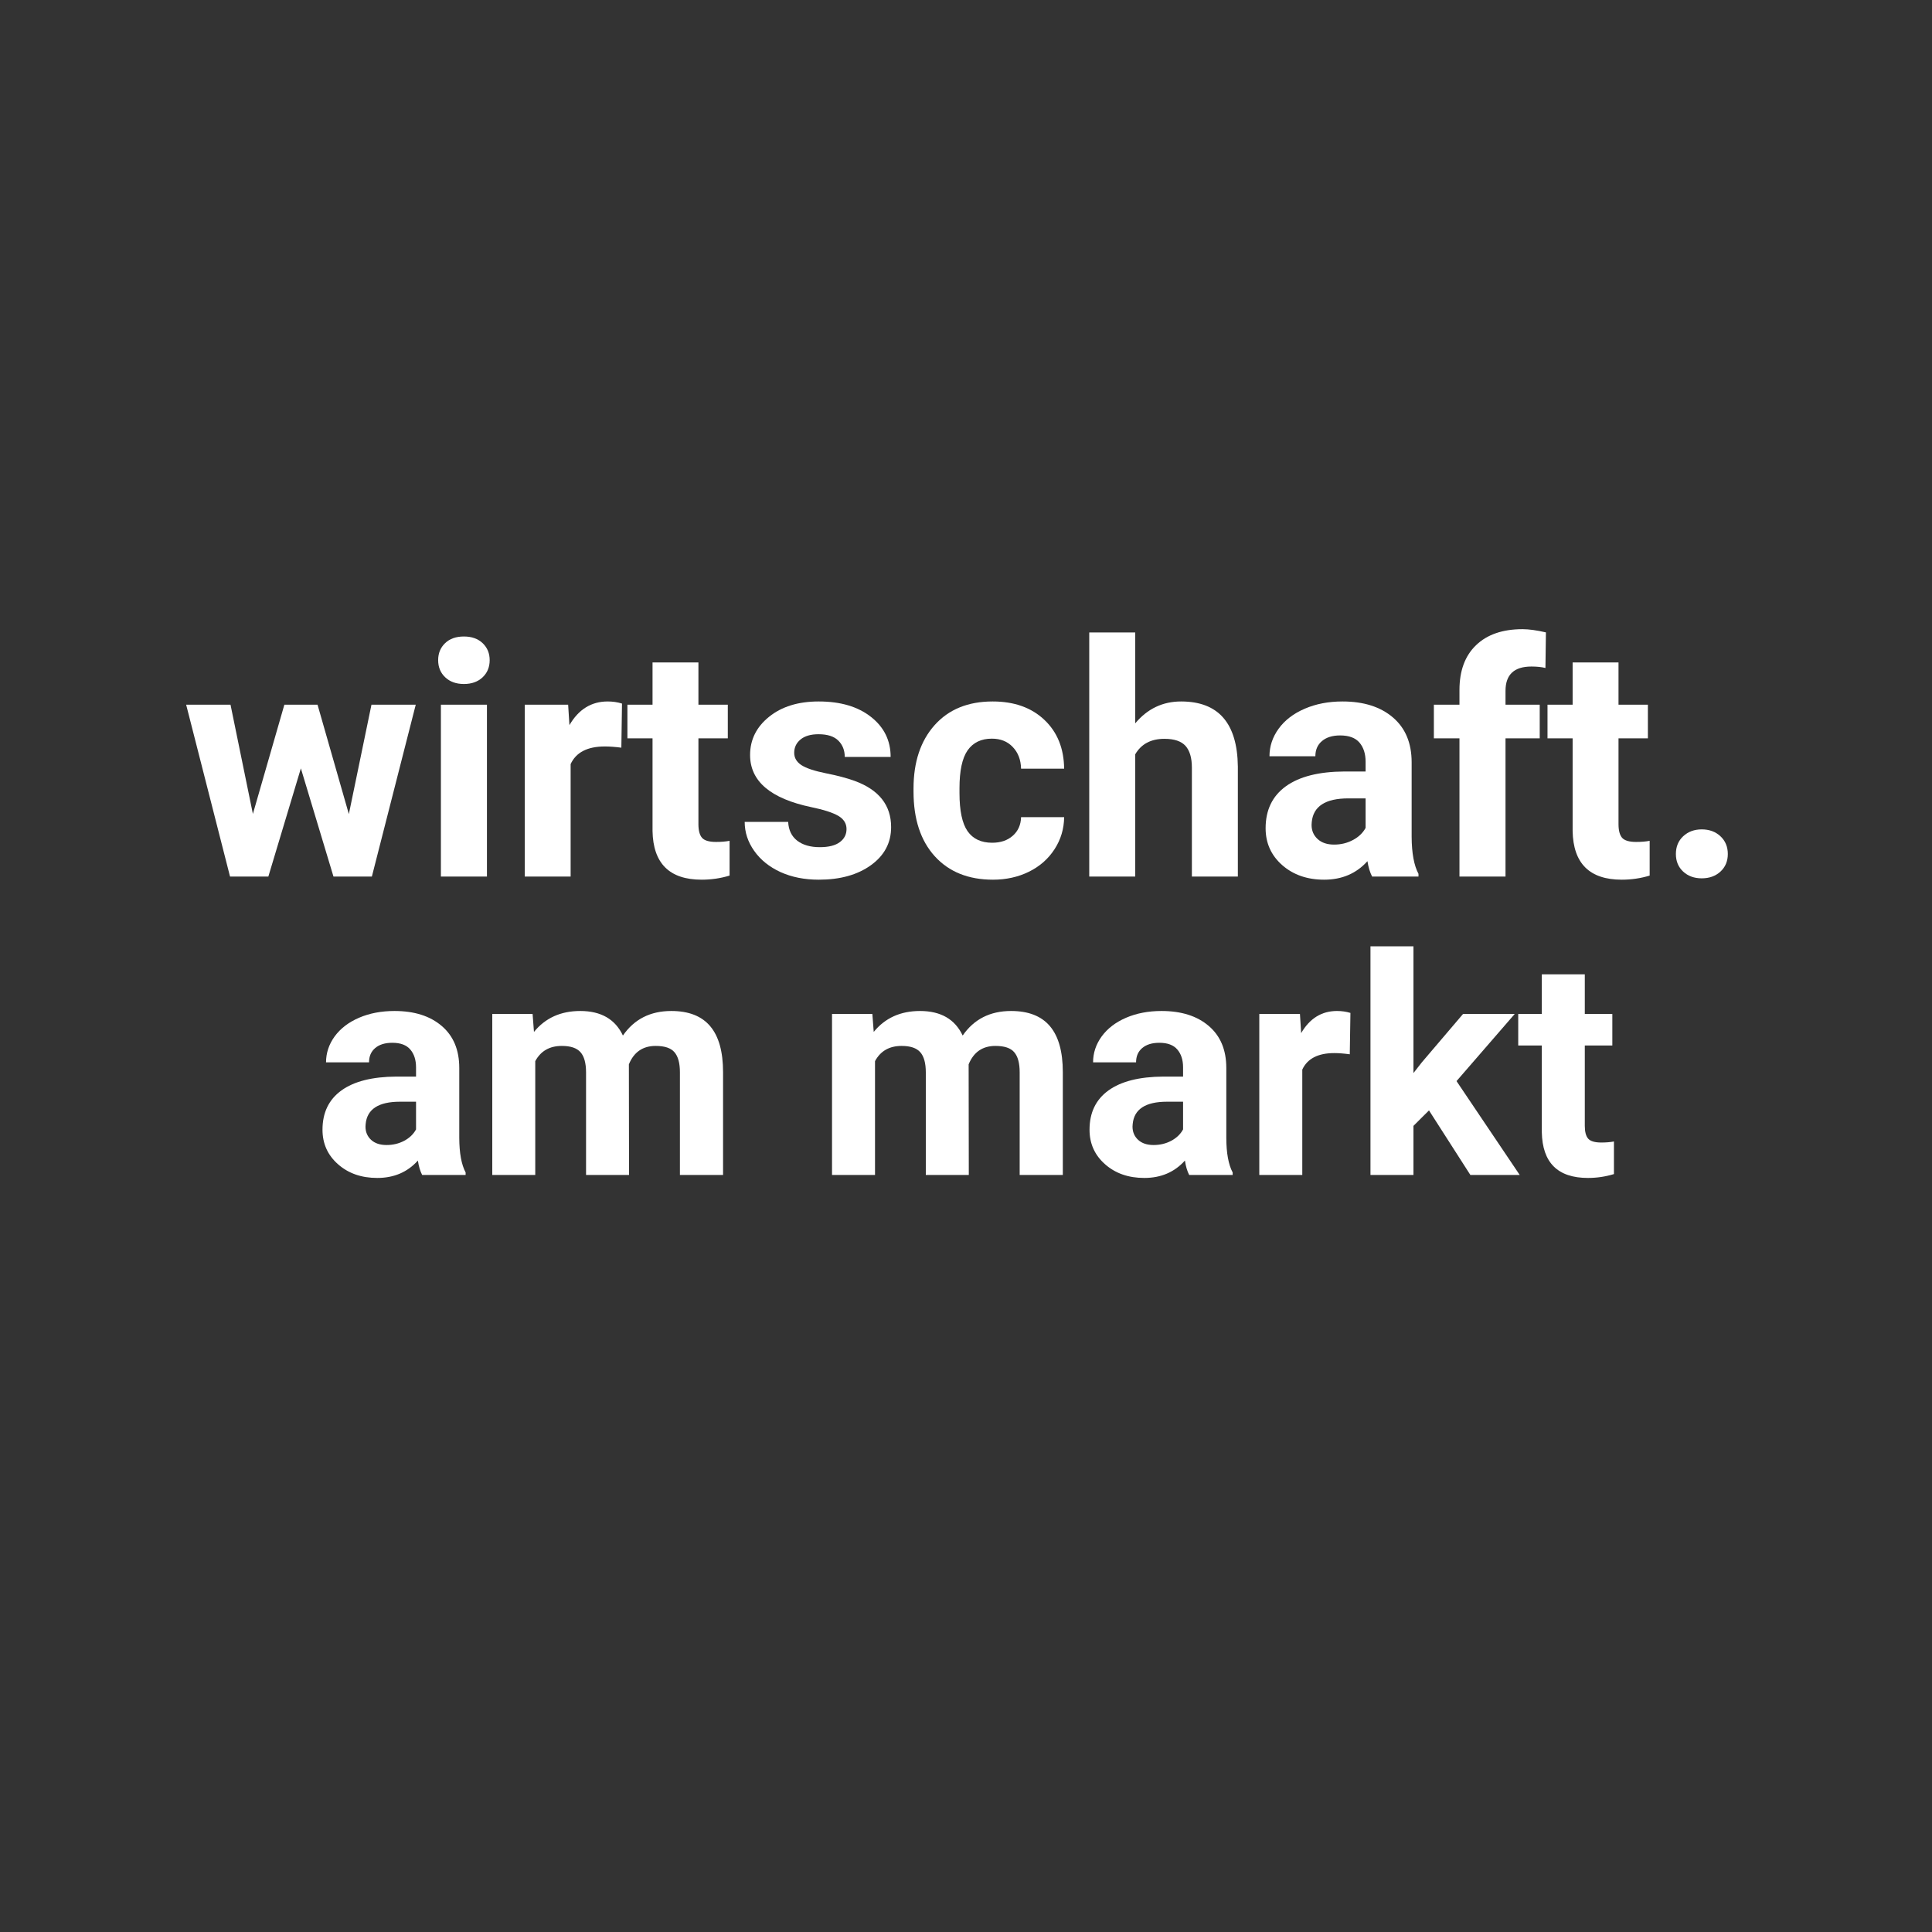
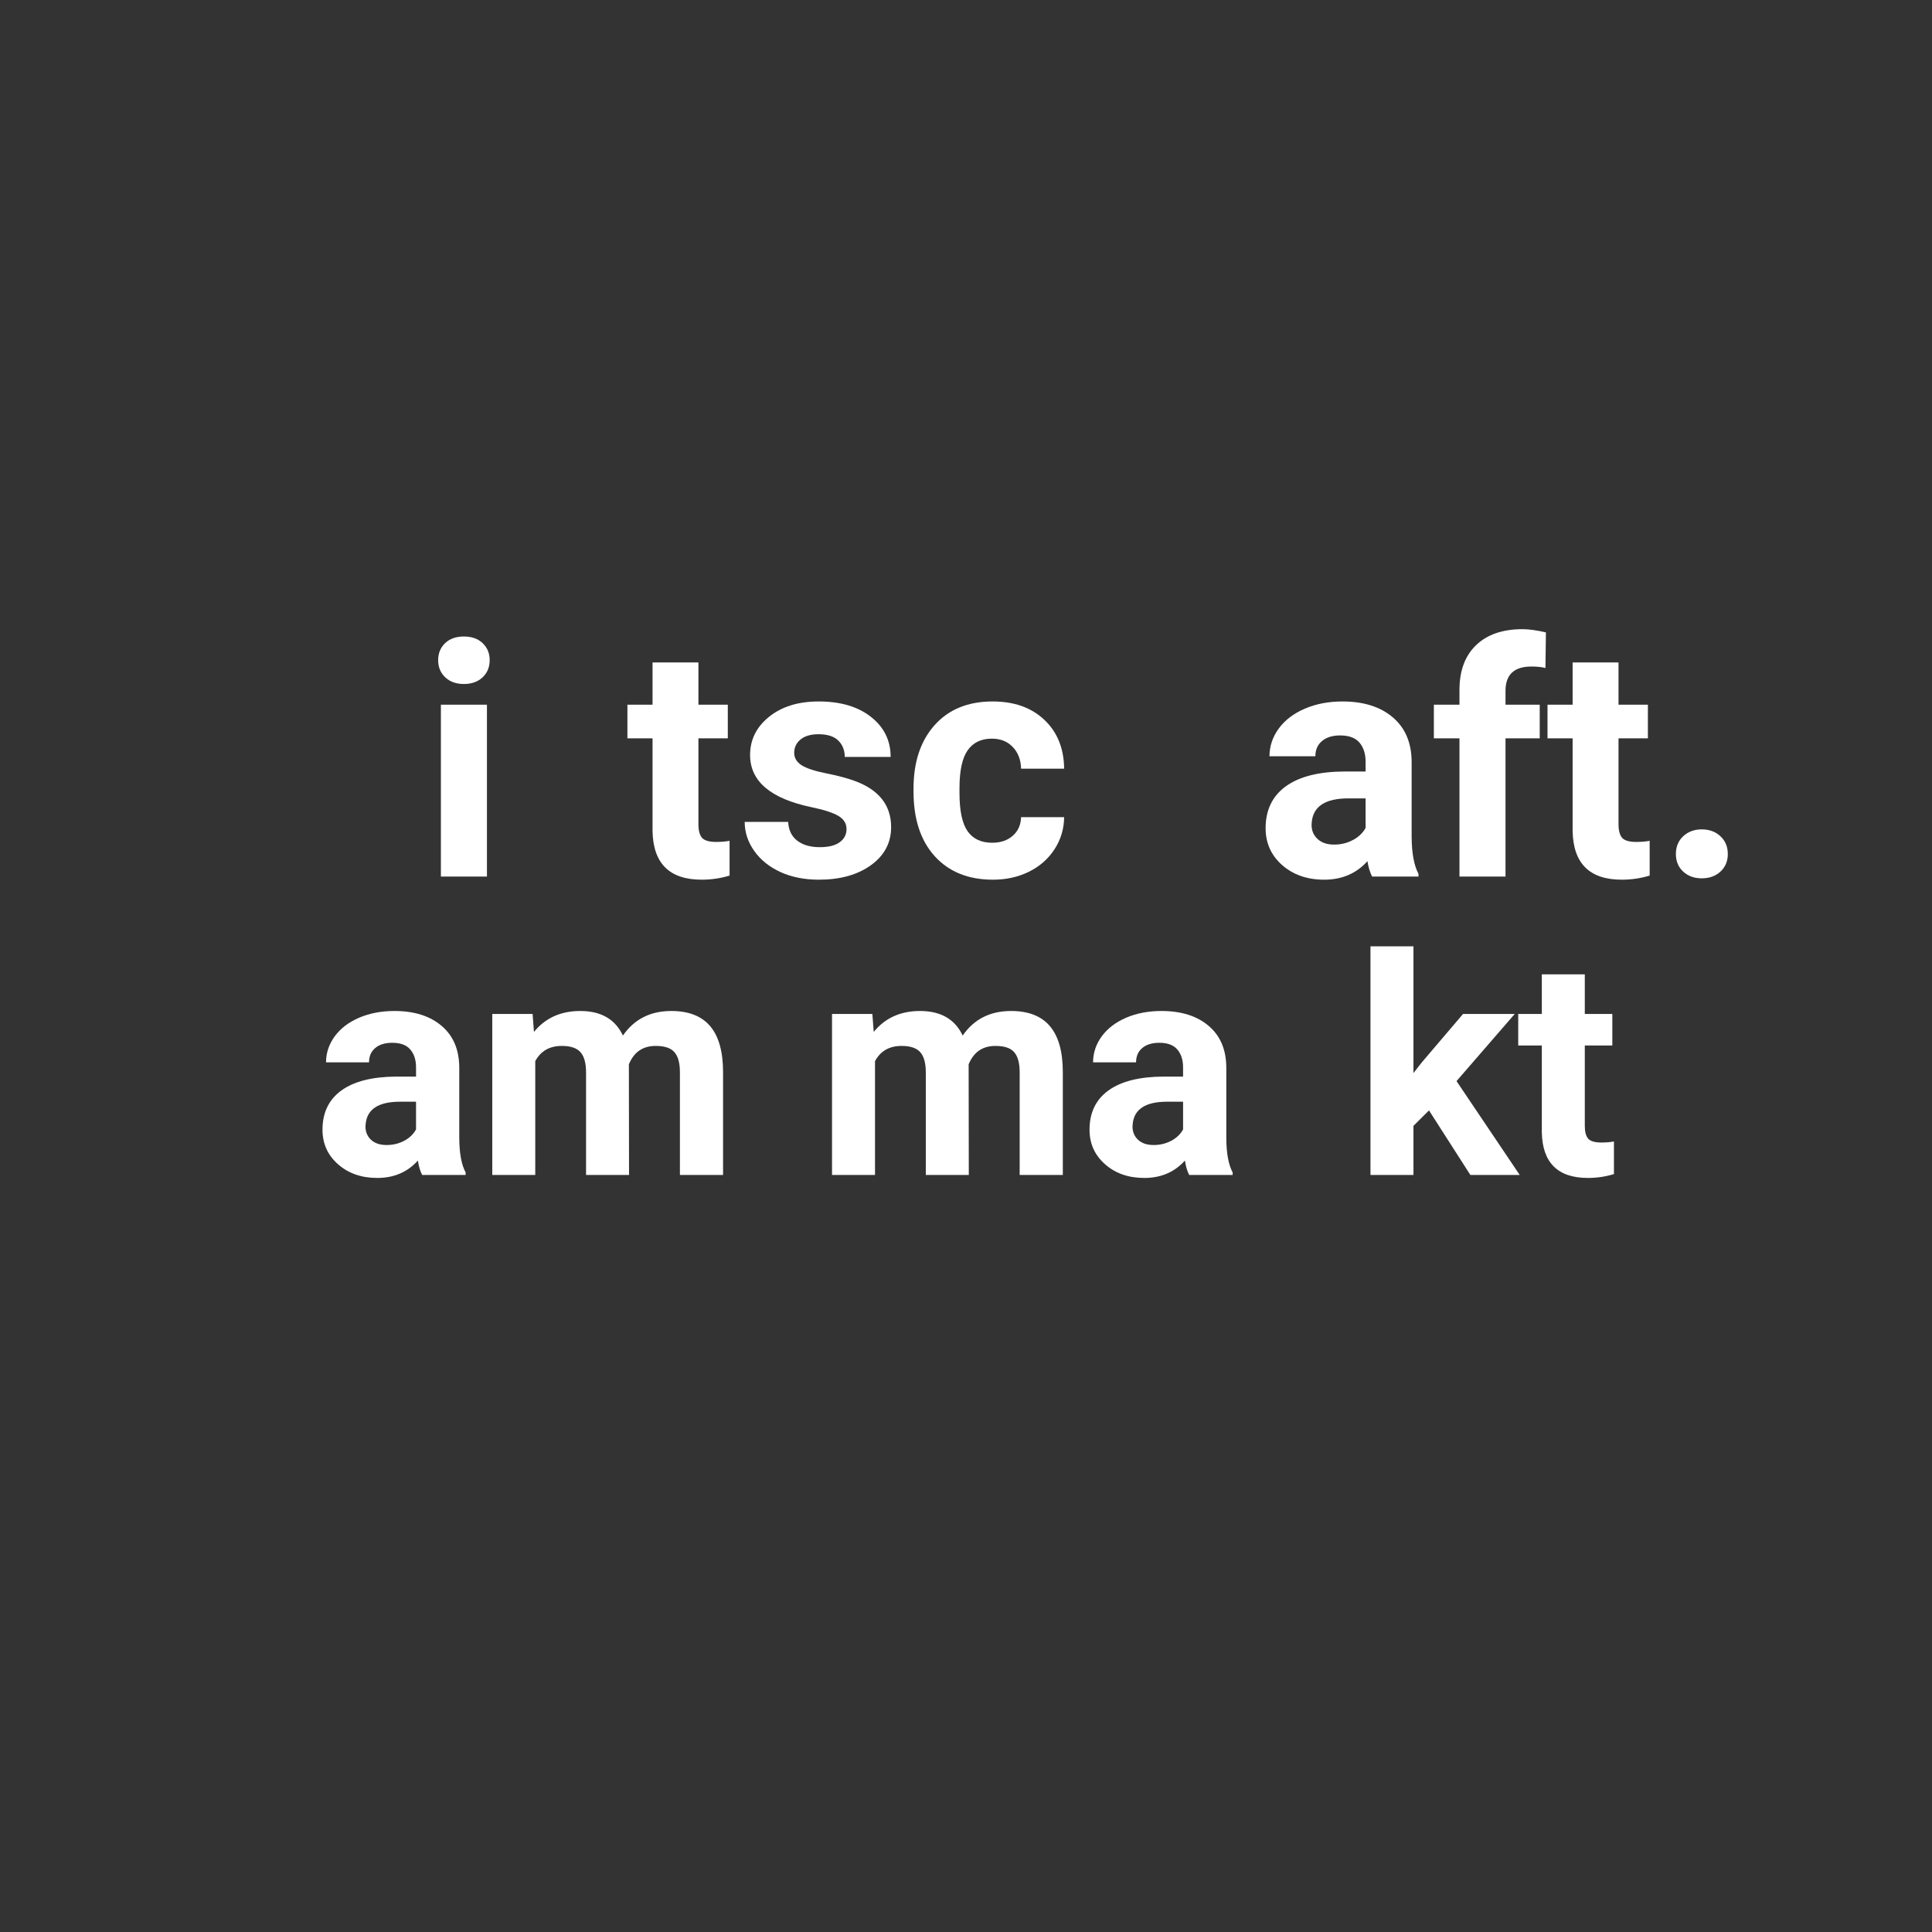
<svg xmlns="http://www.w3.org/2000/svg" width="500" viewBox="0 0 375 375" height="500" preserveAspectRatio="xMidYMid meet">
  <rect x="0" y="0" width="375" height="375" fill="#333333" stroke="none" />
  <defs>
    <g />
  </defs>
  <g fill="#ffffff" fill-opacity="1">
    <g transform="translate(35.274, 170.138)">
      <g>
-         <path d="M 32.438 -12.125 L 36.828 -33.359 L 45.422 -33.359 L 36.906 0 L 29.453 0 L 23.125 -21 L 16.812 0 L 9.375 0 L 0.859 -33.359 L 9.469 -33.359 L 13.812 -12.156 L 19.922 -33.359 L 26.359 -33.359 Z M 32.438 -12.125 " />
-       </g>
+         </g>
    </g>
  </g>
  <g fill="#ffffff" fill-opacity="1">
    <g transform="translate(81.687, 170.138)">
      <g>
        <path d="M 12.828 0 L 3.891 0 L 3.891 -33.359 L 12.828 -33.359 Z M 3.359 -42 C 3.359 -43.332 3.805 -44.43 4.703 -45.297 C 5.598 -46.16 6.816 -46.594 8.359 -46.594 C 9.879 -46.594 11.094 -46.16 12 -45.297 C 12.906 -44.43 13.359 -43.332 13.359 -42 C 13.359 -40.645 12.898 -39.535 11.984 -38.672 C 11.066 -37.805 9.859 -37.375 8.359 -37.375 C 6.859 -37.375 5.648 -37.805 4.734 -38.672 C 3.816 -39.535 3.359 -40.645 3.359 -42 Z M 3.359 -42 " />
      </g>
    </g>
  </g>
  <g fill="#ffffff" fill-opacity="1">
    <g transform="translate(98.432, 170.138)">
      <g>
-         <path d="M 22.172 -25.016 C 20.961 -25.172 19.895 -25.25 18.969 -25.25 C 15.594 -25.25 13.379 -24.109 12.328 -21.828 L 12.328 0 L 3.422 0 L 3.422 -33.359 L 11.844 -33.359 L 12.094 -29.391 C 13.875 -32.453 16.348 -33.984 19.516 -33.984 C 20.504 -33.984 21.43 -33.848 22.297 -33.578 Z M 22.172 -25.016 " />
-       </g>
+         </g>
    </g>
  </g>
  <g fill="#ffffff" fill-opacity="1">
    <g transform="translate(121.469, 170.138)">
      <g>
        <path d="M 14.094 -41.562 L 14.094 -33.359 L 19.797 -33.359 L 19.797 -26.828 L 14.094 -26.828 L 14.094 -10.172 C 14.094 -8.941 14.328 -8.055 14.797 -7.516 C 15.273 -6.984 16.18 -6.719 17.516 -6.719 C 18.504 -6.719 19.379 -6.789 20.141 -6.938 L 20.141 -0.188 C 18.391 0.344 16.586 0.609 14.734 0.609 C 8.484 0.609 5.301 -2.539 5.188 -8.844 L 5.188 -26.828 L 0.312 -26.828 L 0.312 -33.359 L 5.188 -33.359 L 5.188 -41.562 Z M 14.094 -41.562 " />
      </g>
    </g>
  </g>
  <g fill="#ffffff" fill-opacity="1">
    <g transform="translate(142.81, 170.138)">
      <g>
        <path d="M 21.5 -9.219 C 21.5 -10.312 20.957 -11.172 19.875 -11.797 C 18.789 -12.422 17.055 -12.977 14.672 -13.469 C 6.742 -15.133 2.781 -18.508 2.781 -23.594 C 2.781 -26.551 4.004 -29.02 6.453 -31 C 8.91 -32.988 12.125 -33.984 16.094 -33.984 C 20.332 -33.984 23.719 -32.984 26.25 -30.984 C 28.789 -28.992 30.062 -26.406 30.062 -23.219 L 21.156 -23.219 C 21.156 -24.5 20.742 -25.551 19.922 -26.375 C 19.098 -27.207 17.812 -27.625 16.062 -27.625 C 14.562 -27.625 13.398 -27.285 12.578 -26.609 C 11.754 -25.93 11.344 -25.066 11.344 -24.016 C 11.344 -23.035 11.812 -22.238 12.75 -21.625 C 13.688 -21.02 15.266 -20.492 17.484 -20.047 C 19.703 -19.609 21.57 -19.113 23.094 -18.562 C 27.801 -16.832 30.156 -13.844 30.156 -9.594 C 30.156 -6.551 28.848 -4.086 26.234 -2.203 C 23.629 -0.328 20.258 0.609 16.125 0.609 C 13.332 0.609 10.848 0.113 8.672 -0.875 C 6.504 -1.875 4.805 -3.242 3.578 -4.984 C 2.348 -6.723 1.734 -8.598 1.734 -10.609 L 10.172 -10.609 C 10.254 -9.023 10.836 -7.812 11.922 -6.969 C 13.016 -6.125 14.477 -5.703 16.312 -5.703 C 18.02 -5.703 19.312 -6.023 20.188 -6.672 C 21.062 -7.316 21.5 -8.164 21.5 -9.219 Z M 21.5 -9.219 " />
      </g>
    </g>
  </g>
  <g fill="#ffffff" fill-opacity="1">
    <g transform="translate(175.283, 170.138)">
      <g>
        <path d="M 17.297 -6.562 C 18.941 -6.562 20.273 -7.016 21.297 -7.922 C 22.328 -8.828 22.863 -10.031 22.906 -11.531 L 31.266 -11.531 C 31.242 -9.27 30.625 -7.195 29.406 -5.312 C 28.195 -3.438 26.539 -1.977 24.438 -0.938 C 22.332 0.094 20.004 0.609 17.453 0.609 C 12.68 0.609 8.914 -0.906 6.156 -3.938 C 3.406 -6.969 2.031 -11.156 2.031 -16.5 L 2.031 -17.078 C 2.031 -22.223 3.395 -26.328 6.125 -29.391 C 8.863 -32.453 12.617 -33.984 17.391 -33.984 C 21.566 -33.984 24.91 -32.797 27.422 -30.422 C 29.941 -28.047 31.223 -24.883 31.266 -20.938 L 22.906 -20.938 C 22.863 -22.664 22.328 -24.066 21.297 -25.141 C 20.273 -26.223 18.922 -26.766 17.234 -26.766 C 15.16 -26.766 13.594 -26.008 12.531 -24.5 C 11.477 -22.988 10.953 -20.535 10.953 -17.141 L 10.953 -16.219 C 10.953 -12.789 11.473 -10.32 12.516 -8.812 C 13.566 -7.312 15.16 -6.562 17.297 -6.562 Z M 17.297 -6.562 " />
      </g>
    </g>
  </g>
  <g fill="#ffffff" fill-opacity="1">
    <g transform="translate(208.219, 170.138)">
      <g>
-         <path d="M 12.125 -29.734 C 14.488 -32.566 17.457 -33.984 21.031 -33.984 C 28.27 -33.984 31.941 -29.781 32.047 -21.375 L 32.047 0 L 23.125 0 L 23.125 -21.125 C 23.125 -23.031 22.711 -24.441 21.891 -25.359 C 21.066 -26.273 19.703 -26.734 17.797 -26.734 C 15.18 -26.734 13.289 -25.727 12.125 -23.719 L 12.125 0 L 3.203 0 L 3.203 -47.375 L 12.125 -47.375 Z M 12.125 -29.734 " />
-       </g>
+         </g>
    </g>
  </g>
  <g fill="#ffffff" fill-opacity="1">
    <g transform="translate(243.561, 170.138)">
      <g>
        <path d="M 22.766 0 C 22.348 -0.801 22.047 -1.797 21.859 -2.984 C 19.703 -0.586 16.898 0.609 13.453 0.609 C 10.18 0.609 7.469 -0.332 5.312 -2.219 C 3.164 -4.113 2.094 -6.5 2.094 -9.375 C 2.094 -12.906 3.398 -15.617 6.016 -17.516 C 8.641 -19.41 12.43 -20.367 17.391 -20.391 L 21.5 -20.391 L 21.5 -22.297 C 21.5 -23.836 21.102 -25.07 20.312 -26 C 19.52 -26.926 18.27 -27.391 16.562 -27.391 C 15.062 -27.391 13.883 -27.023 13.031 -26.297 C 12.176 -25.578 11.75 -24.594 11.75 -23.344 L 2.844 -23.344 C 2.844 -25.281 3.438 -27.066 4.625 -28.703 C 5.82 -30.348 7.508 -31.641 9.688 -32.578 C 11.863 -33.516 14.305 -33.984 17.016 -33.984 C 21.129 -33.984 24.395 -32.945 26.812 -30.875 C 29.227 -28.812 30.438 -25.91 30.438 -22.172 L 30.438 -7.703 C 30.457 -4.535 30.898 -2.145 31.766 -0.531 L 31.766 0 Z M 15.391 -6.203 C 16.703 -6.203 17.91 -6.492 19.016 -7.078 C 20.129 -7.66 20.957 -8.445 21.5 -9.438 L 21.5 -15.172 L 18.156 -15.172 C 13.695 -15.172 11.328 -13.629 11.047 -10.547 L 11.016 -10.016 C 11.016 -8.91 11.406 -8 12.188 -7.281 C 12.969 -6.562 14.035 -6.203 15.391 -6.203 Z M 15.391 -6.203 " />
      </g>
    </g>
  </g>
  <g fill="#ffffff" fill-opacity="1">
    <g transform="translate(277.422, 170.138)">
      <g>
        <path d="M 5.859 0 L 5.859 -26.828 L 0.891 -26.828 L 0.891 -33.359 L 5.859 -33.359 L 5.859 -36.203 C 5.859 -39.941 6.93 -42.844 9.078 -44.906 C 11.223 -46.977 14.234 -48.016 18.109 -48.016 C 19.336 -48.016 20.848 -47.805 22.641 -47.391 L 22.547 -40.484 C 21.805 -40.672 20.898 -40.766 19.828 -40.766 C 16.473 -40.766 14.797 -39.191 14.797 -36.047 L 14.797 -33.359 L 21.438 -33.359 L 21.438 -26.828 L 14.797 -26.828 L 14.797 0 Z M 5.859 0 " />
      </g>
    </g>
  </g>
  <g fill="#ffffff" fill-opacity="1">
    <g transform="translate(300.058, 170.138)">
      <g>
        <path d="M 14.094 -41.562 L 14.094 -33.359 L 19.797 -33.359 L 19.797 -26.828 L 14.094 -26.828 L 14.094 -10.172 C 14.094 -8.941 14.328 -8.055 14.797 -7.516 C 15.273 -6.984 16.18 -6.719 17.516 -6.719 C 18.504 -6.719 19.379 -6.789 20.141 -6.938 L 20.141 -0.188 C 18.391 0.344 16.586 0.609 14.734 0.609 C 8.484 0.609 5.301 -2.539 5.188 -8.844 L 5.188 -26.828 L 0.312 -26.828 L 0.312 -33.359 L 5.188 -33.359 L 5.188 -41.562 Z M 14.094 -41.562 " />
      </g>
    </g>
  </g>
  <g fill="#ffffff" fill-opacity="1">
    <g transform="translate(321.398, 170.138)">
      <g>
        <path d="M 3.891 -4.375 C 3.891 -5.789 4.363 -6.941 5.312 -7.828 C 6.27 -8.711 7.469 -9.156 8.906 -9.156 C 10.375 -9.156 11.582 -8.711 12.531 -7.828 C 13.488 -6.941 13.969 -5.789 13.969 -4.375 C 13.969 -2.977 13.492 -1.844 12.547 -0.969 C 11.598 -0.094 10.383 0.344 8.906 0.344 C 7.445 0.344 6.242 -0.094 5.297 -0.969 C 4.359 -1.844 3.891 -2.977 3.891 -4.375 Z M 3.891 -4.375 " />
      </g>
    </g>
  </g>
  <g fill="#ffffff" fill-opacity="1">
    <g transform="translate(60.628, 228.06)">
      <g>
        <path d="M 21.312 0 C 20.926 -0.75 20.648 -1.68 20.484 -2.797 C 18.461 -0.547 15.832 0.578 12.594 0.578 C 9.531 0.578 6.992 -0.305 4.984 -2.078 C 2.973 -3.848 1.969 -6.082 1.969 -8.781 C 1.969 -12.094 3.191 -14.633 5.641 -16.406 C 8.098 -18.176 11.648 -19.07 16.297 -19.094 L 20.125 -19.094 L 20.125 -20.891 C 20.125 -22.328 19.754 -23.477 19.016 -24.344 C 18.273 -25.219 17.109 -25.656 15.516 -25.656 C 14.109 -25.656 13.004 -25.316 12.203 -24.641 C 11.398 -23.961 11 -23.035 11 -21.859 L 2.656 -21.859 C 2.656 -23.672 3.211 -25.348 4.328 -26.891 C 5.453 -28.43 7.031 -29.641 9.062 -30.516 C 11.102 -31.391 13.395 -31.828 15.938 -31.828 C 19.789 -31.828 22.848 -30.859 25.109 -28.922 C 27.379 -26.992 28.516 -24.273 28.516 -20.766 L 28.516 -7.219 C 28.523 -4.25 28.938 -2.004 29.75 -0.484 L 29.75 0 Z M 14.406 -5.812 C 15.645 -5.812 16.781 -6.082 17.812 -6.625 C 18.852 -7.176 19.625 -7.914 20.125 -8.844 L 20.125 -14.219 L 17.016 -14.219 C 12.836 -14.219 10.613 -12.77 10.344 -9.875 L 10.312 -9.391 C 10.312 -8.348 10.676 -7.488 11.406 -6.812 C 12.133 -6.145 13.133 -5.812 14.406 -5.812 Z M 14.406 -5.812 " />
      </g>
    </g>
  </g>
  <g fill="#ffffff" fill-opacity="1">
    <g transform="translate(92.346, 228.06)">
      <g>
        <path d="M 11.031 -31.25 L 11.297 -27.766 C 13.504 -30.473 16.5 -31.828 20.281 -31.828 C 24.301 -31.828 27.062 -30.238 28.562 -27.062 C 30.758 -30.238 33.891 -31.828 37.953 -31.828 C 41.336 -31.828 43.859 -30.836 45.516 -28.859 C 47.172 -26.891 48 -23.922 48 -19.953 L 48 0 L 39.625 0 L 39.625 -19.938 C 39.625 -21.707 39.273 -23 38.578 -23.812 C 37.891 -24.633 36.672 -25.047 34.922 -25.047 C 32.422 -25.047 30.688 -23.852 29.719 -21.469 L 29.75 0 L 21.406 0 L 21.406 -19.906 C 21.406 -21.707 21.047 -23.016 20.328 -23.828 C 19.617 -24.641 18.41 -25.047 16.703 -25.047 C 14.328 -25.047 12.609 -24.062 11.547 -22.094 L 11.547 0 L 3.203 0 L 3.203 -31.25 Z M 11.031 -31.25 " />
      </g>
    </g>
  </g>
  <g fill="#ffffff" fill-opacity="1">
    <g transform="translate(143.561, 228.06)">
      <g />
    </g>
  </g>
  <g fill="#ffffff" fill-opacity="1">
    <g transform="translate(158.293, 228.06)">
      <g>
        <path d="M 11.031 -31.25 L 11.297 -27.766 C 13.504 -30.473 16.5 -31.828 20.281 -31.828 C 24.301 -31.828 27.062 -30.238 28.562 -27.062 C 30.758 -30.238 33.891 -31.828 37.953 -31.828 C 41.336 -31.828 43.859 -30.836 45.516 -28.859 C 47.172 -26.891 48 -23.922 48 -19.953 L 48 0 L 39.625 0 L 39.625 -19.938 C 39.625 -21.707 39.273 -23 38.578 -23.812 C 37.891 -24.633 36.672 -25.047 34.922 -25.047 C 32.422 -25.047 30.688 -23.852 29.719 -21.469 L 29.75 0 L 21.406 0 L 21.406 -19.906 C 21.406 -21.707 21.047 -23.016 20.328 -23.828 C 19.617 -24.641 18.41 -25.047 16.703 -25.047 C 14.328 -25.047 12.609 -24.062 11.547 -22.094 L 11.547 0 L 3.203 0 L 3.203 -31.25 Z M 11.031 -31.25 " />
      </g>
    </g>
  </g>
  <g fill="#ffffff" fill-opacity="1">
    <g transform="translate(209.509, 228.06)">
      <g>
        <path d="M 21.312 0 C 20.926 -0.75 20.648 -1.68 20.484 -2.797 C 18.461 -0.547 15.832 0.578 12.594 0.578 C 9.531 0.578 6.992 -0.305 4.984 -2.078 C 2.973 -3.848 1.969 -6.082 1.969 -8.781 C 1.969 -12.094 3.191 -14.633 5.641 -16.406 C 8.098 -18.176 11.648 -19.07 16.297 -19.094 L 20.125 -19.094 L 20.125 -20.891 C 20.125 -22.328 19.754 -23.477 19.016 -24.344 C 18.273 -25.219 17.109 -25.656 15.516 -25.656 C 14.109 -25.656 13.004 -25.316 12.203 -24.641 C 11.398 -23.961 11 -23.035 11 -21.859 L 2.656 -21.859 C 2.656 -23.672 3.211 -25.348 4.328 -26.891 C 5.453 -28.43 7.031 -29.641 9.062 -30.516 C 11.102 -31.391 13.395 -31.828 15.938 -31.828 C 19.789 -31.828 22.848 -30.859 25.109 -28.922 C 27.379 -26.992 28.516 -24.273 28.516 -20.766 L 28.516 -7.219 C 28.523 -4.25 28.938 -2.004 29.75 -0.484 L 29.75 0 Z M 14.406 -5.812 C 15.645 -5.812 16.781 -6.082 17.812 -6.625 C 18.852 -7.176 19.625 -7.914 20.125 -8.844 L 20.125 -14.219 L 17.016 -14.219 C 12.836 -14.219 10.613 -12.77 10.344 -9.875 L 10.312 -9.391 C 10.312 -8.348 10.676 -7.488 11.406 -6.812 C 12.133 -6.145 13.133 -5.812 14.406 -5.812 Z M 14.406 -5.812 " />
      </g>
    </g>
  </g>
  <g fill="#ffffff" fill-opacity="1">
    <g transform="translate(241.226, 228.06)">
      <g>
-         <path d="M 20.766 -23.422 C 19.629 -23.578 18.629 -23.656 17.766 -23.656 C 14.609 -23.656 12.535 -22.586 11.547 -20.453 L 11.547 0 L 3.203 0 L 3.203 -31.25 L 11.094 -31.25 L 11.328 -27.531 C 12.992 -30.395 15.312 -31.828 18.281 -31.828 C 19.207 -31.828 20.078 -31.703 20.891 -31.453 Z M 20.766 -23.422 " />
-       </g>
+         </g>
    </g>
  </g>
  <g fill="#ffffff" fill-opacity="1">
    <g transform="translate(262.804, 228.06)">
      <g>
        <path d="M 14.562 -12.531 L 11.547 -9.531 L 11.547 0 L 3.203 0 L 3.203 -44.375 L 11.547 -44.375 L 11.547 -19.781 L 13.172 -21.859 L 21.172 -31.25 L 31.203 -31.25 L 19.906 -18.219 L 32.172 0 L 22.594 0 Z M 14.562 -12.531 " />
      </g>
    </g>
  </g>
  <g fill="#ffffff" fill-opacity="1">
    <g transform="translate(294.406, 228.06)">
      <g>
        <path d="M 13.203 -38.938 L 13.203 -31.25 L 18.547 -31.25 L 18.547 -25.125 L 13.203 -25.125 L 13.203 -9.531 C 13.203 -8.375 13.422 -7.547 13.859 -7.047 C 14.305 -6.547 15.156 -6.297 16.406 -6.297 C 17.332 -6.297 18.148 -6.363 18.859 -6.5 L 18.859 -0.172 C 17.223 0.328 15.539 0.578 13.812 0.578 C 7.957 0.578 4.973 -2.379 4.859 -8.297 L 4.859 -25.125 L 0.281 -25.125 L 0.281 -31.25 L 4.859 -31.25 L 4.859 -38.938 Z M 13.203 -38.938 " />
      </g>
    </g>
  </g>
</svg>